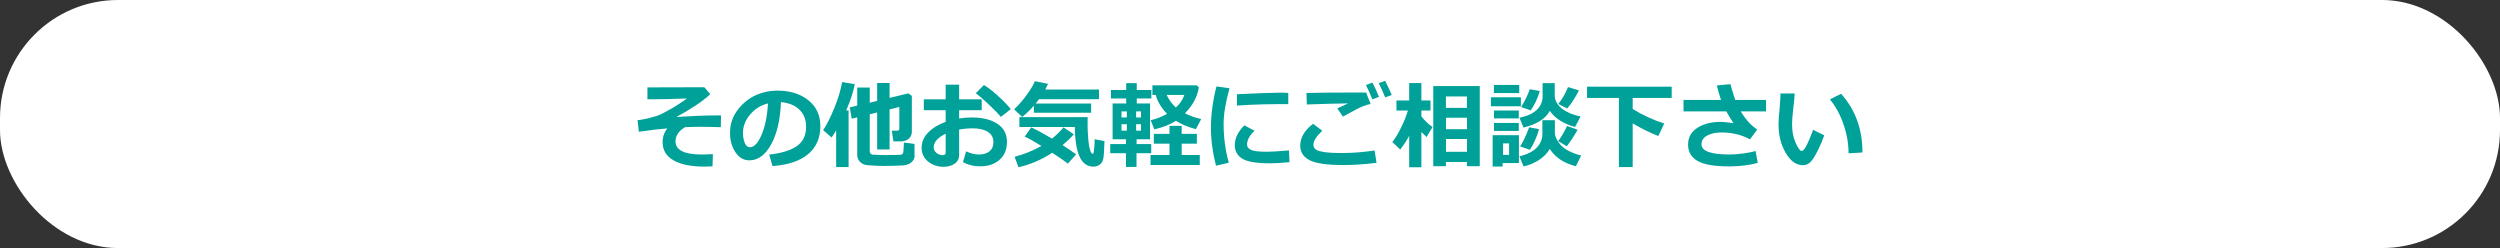
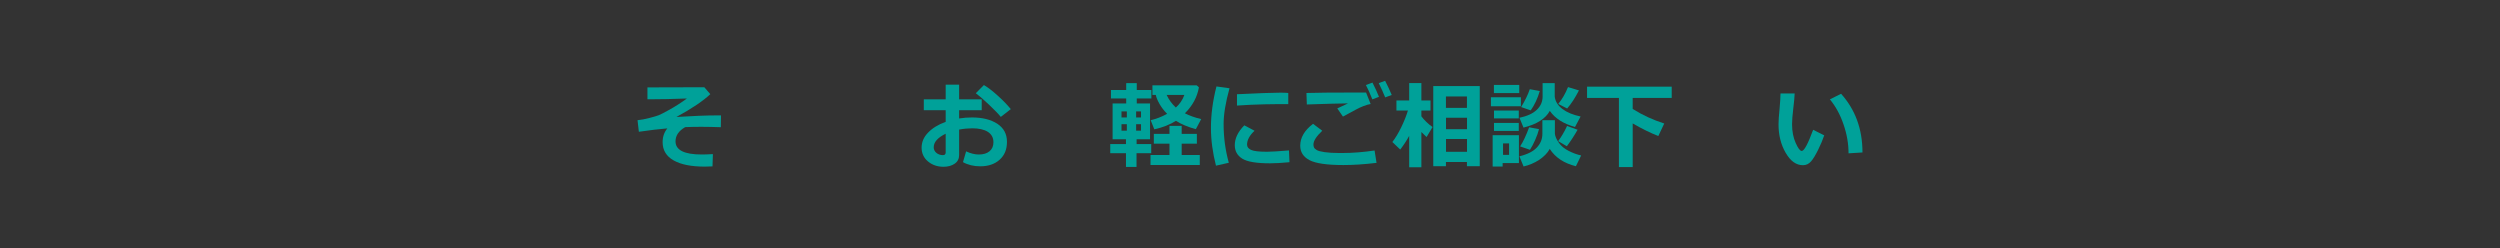
<svg xmlns="http://www.w3.org/2000/svg" id="_レイヤー_1" data-name="レイヤー_1" viewBox="0 0 317.79 31.53">
  <rect x="0" y="0" width="317.79" height="31.53" fill="#333333" stroke="none" />
  <defs>
    <style>
      .cls-1 {
        fill: #00a199;
      }

      .cls-2 {
        fill: #fff;
      }
    </style>
  </defs>
-   <rect class="cls-2" width="317.79" height="31.53" rx="15" ry="15" />
  <g>
    <path class="cls-1" d="M90.62,19.61l-.05,1.54c-.34.02-.67.03-.98.03-1.71,0-3.03-.26-3.96-.79-.93-.52-1.4-1.3-1.4-2.32,0-.68.2-1.26.6-1.75-1.06.09-2.27.23-3.62.43l-.17-1.47c.44-.04.95-.14,1.53-.29.58-.15.96-.26,1.15-.34.19-.07.65-.3,1.37-.7s1.46-.87,2.23-1.43c-1.83.07-3.35.1-4.57.1h-.45v-1.51l7.23-.02.76.88c-.91.86-2.34,1.83-4.31,2.9,2.04-.13,3.76-.2,5.14-.2h.53s-.02,1.5-.02,1.5c-.93-.03-1.76-.05-2.47-.05-.65,0-1.33.01-2.06.04-.82.47-1.23,1.07-1.23,1.81,0,1.11,1.11,1.67,3.34,1.67.42,0,.89-.02,1.4-.05Z" />
-     <path class="cls-1" d="M98.21,21.12l-.44-1.47c1.56-.17,2.73-.53,3.52-1.08.79-.55,1.18-1.36,1.18-2.45,0-.91-.28-1.63-.85-2.18-.57-.55-1.35-.87-2.35-.96-.08,2.2-.49,3.98-1.23,5.35-.74,1.36-1.67,2.05-2.79,2.05-.73,0-1.32-.35-1.77-1.04-.45-.69-.68-1.48-.68-2.37v-.15c0-1.36.55-2.56,1.64-3.61,1.09-1.05,2.47-1.61,4.14-1.69h.24c1.59,0,2.9.4,3.92,1.21,1.02.81,1.54,1.9,1.54,3.29,0,1.52-.52,2.71-1.55,3.57-1.03.86-2.53,1.37-4.51,1.52ZM97.62,13.15c-.88.21-1.63.67-2.25,1.39-.62.72-.93,1.51-.93,2.38,0,.45.08.86.23,1.24s.37.56.64.56c.55,0,1.06-.54,1.51-1.61.45-1.08.72-2.4.8-3.96Z" />
-     <path class="cls-1" d="M107.88,21.24h-1.59v-4.67c-.16.28-.36.58-.58.91l-1.07-.94c.48-.72.95-1.67,1.43-2.85.48-1.17.8-2.26.98-3.26l1.61.27c-.21,1.03-.57,2.15-1.1,3.34h.31v7.19ZM116.27,19.75c0,.24-.06.45-.19.63-.12.18-.29.33-.51.44-.22.11-.46.18-.73.2-.27.02-.64.04-1.12.05-.47.01-.91.02-1.31.02-.43,0-.83,0-1.21-.03-.38-.02-.7-.04-.97-.07-.27-.03-.5-.1-.68-.23-.19-.13-.33-.28-.43-.46-.1-.18-.15-.39-.15-.62v-4.77l-.7.18-.25-1.44.95-.23v-2.29h1.59v1.92l.94-.23v-2.27h1.58v1.89l2.39-.57.44.31v4.56c0,.37-.13.67-.39.89-.26.22-.6.34-1.02.34h-.93l-.21-1.36h.64c.22,0,.32-.09.32-.26v-2.76l-1.24.31v5.1h-1.58v-4.71l-.94.24v4.71c0,.22.12.37.36.42.54.03,1.07.05,1.58.05.34,0,.73,0,1.15-.01l.79-.02c.1,0,.19-.04.25-.09.06-.05.11-.12.13-.23.02-.1.05-.51.08-1.24l1.35.18v1.47Z" />
    <path class="cls-1" d="M122.41,20.61l.4-1.37c.57.27,1.11.4,1.62.4.57,0,1.02-.14,1.35-.41.33-.27.5-.65.5-1.15,0-.58-.24-1.02-.71-1.32s-1.13-.45-1.98-.45c-.52,0-1.08.05-1.67.16v3.25c0,.46-.19.83-.57,1.09s-.85.39-1.42.39c-.77,0-1.43-.23-1.97-.68s-.81-1.04-.81-1.75.27-1.34.82-1.91c.55-.57,1.29-1.03,2.24-1.37v-1.48h-2.78v-1.38h2.78v-1.87h1.71v1.87h2.87v1.38h-2.87v1.05c.54-.09,1.09-.13,1.64-.13,1.32,0,2.39.27,3.21.8.82.54,1.23,1.3,1.23,2.29s-.31,1.72-.93,2.28c-.62.56-1.44.84-2.48.84-.82,0-1.56-.18-2.2-.54ZM120.21,17c-1.01.49-1.52,1.06-1.52,1.73,0,.28.12.52.35.71.23.19.51.28.82.28.23,0,.35-.11.35-.34v-2.39ZM128.49,13.87l-1.27.99c-.28-.35-.79-.88-1.52-1.57s-1.29-1.17-1.66-1.44l1.03-1.04c.51.3,1.1.75,1.76,1.35.66.59,1.21,1.16,1.66,1.71Z" />
-     <path class="cls-1" d="M133.22,10.67c-.13.27-.24.51-.35.71h6.83v1.23h-7.62c-.15.21-.3.39-.43.55h7.05v1.17h-7.28v-.9c-.5.58-1,1.06-1.48,1.43l-1.03-.96c.59-.54,1.14-1.19,1.66-1.92s.84-1.29.98-1.66l1.67.34ZM136.5,17.07c-.4.46-.88.92-1.43,1.38.65.42,1.23.81,1.72,1.18l-1.05,1.17c-.42-.34-1.08-.8-1.98-1.38-1.37.89-2.8,1.5-4.3,1.84l-.48-1.33c1.24-.33,2.37-.79,3.4-1.38-.99-.61-1.7-1.01-2.13-1.18l.84-1.18c.8.38,1.68.86,2.64,1.43.54-.44,1.03-.91,1.46-1.43l1.31.88ZM140.4,17.93c-.04,1.21-.09,1.96-.16,2.27-.07.31-.21.55-.44.72-.22.17-.5.26-.83.26-1.53,0-2.31-1.68-2.34-5.04h-7.05v-1.25h8.68c0,.38-.01.71-.01.98,0,.56.03,1.14.08,1.75s.12,1.06.21,1.35c.09.29.16.46.21.5.05.05.1.07.15.07.04,0,.08-.02.1-.05s.05-.25.09-.65c.04-.39.06-.77.06-1.14l1.24.23Z" />
    <path class="cls-1" d="M146.33,19.47h-1.86v1.75h-1.34v-1.75h-2v-1.16h2v-.61h-1.7v-4.55h1.73v-.63h-1.94v-1.08h1.94v-.87h1.34v.87h1.86v1.08h-1.86v.63h1.69v4.55h-1.71v.61h1.86v1.16ZM143.24,14.16h-.68v.77h.68v-.77ZM142.56,15.79v.82h.68v-.82h-.68ZM145.04,14.93v-.77h-.62v.77h.62ZM145.04,16.61v-.82h-.62v.82h.62ZM152.51,20.97h-6.26v-1.27h2.41v-1.44h-1.99v-1.24h1.99v-1.02h1.55v1.02h1.93v1.24h-1.93v1.44h2.3v1.27ZM152.4,11.1c-.21,1.24-.81,2.34-1.78,3.3.55.29,1.24.54,2.07.74l-.68,1.28c-1.03-.28-1.87-.64-2.53-1.06-.76.48-1.67.84-2.75,1.08l-.46-1.16c.73-.17,1.42-.44,2.09-.81-.4-.4-.72-.82-.97-1.26-.25-.44-.41-.82-.47-1.14h-.43v-1.22h5.63l.28.25ZM149.47,13.67c.51-.46.87-1,1.08-1.6h-2.25c.29.62.68,1.15,1.17,1.6Z" />
    <path class="cls-1" d="M156.29,11.22c-.5,1.8-.75,3.32-.75,4.55,0,1.69.22,3.33.66,4.92l-1.63.37c-.42-1.64-.64-3.24-.64-4.81,0-1.66.23-3.42.7-5.26l1.66.23ZM163.9,20.62c-.96.09-1.79.14-2.47.14-1.72,0-2.9-.2-3.53-.6-.63-.4-.94-.97-.94-1.71,0-.85.4-1.69,1.21-2.52l1.3.69c-.63.59-.95,1.18-.95,1.77,0,.28.17.5.5.66.33.16,1.01.24,2.05.24.53,0,1.45-.06,2.78-.17l.06,1.48ZM163.77,13.24h-.5c-.51-.01-1.37,0-2.56.02-1.19.03-2.35.08-3.47.16v-1.44c2.66-.13,4.49-.2,5.51-.2.41,0,.75.01,1.01.04v1.41Z" />
    <path class="cls-1" d="M174.99,20.7c-1.56.19-2.97.28-4.22.28-2.08,0-3.52-.21-4.31-.62-.79-.42-1.18-1.03-1.18-1.84,0-1.03.54-1.95,1.63-2.78l1.17.88c-.75.71-1.12,1.29-1.12,1.75,0,.14.02.26.07.37.05.11.16.22.34.33s.51.2,1,.27,1.1.11,1.84.11h.43c1.3,0,2.67-.11,4.09-.32l.25,1.57ZM174.23,13.22c-.28.05-.58.13-.9.26-.32.12-.66.28-1.01.47l-1.61.87-.72-1.04c.15-.06.6-.28,1.37-.64-1.16.01-2.91.06-5.24.14l-.05-1.46c1.12-.04,3.24-.06,6.37-.06.49,0,.89,0,1.21,0l.58,1.46ZM175.29,12.31l-.84.32c-.3-.74-.57-1.35-.82-1.82l.83-.31c.31.6.59,1.2.83,1.81ZM176.92,12.07l-.84.31c-.24-.6-.52-1.21-.82-1.81l.81-.3c.3.58.58,1.18.84,1.8Z" />
    <path class="cls-1" d="M179.13,17.27c-.33.61-.71,1.19-1.14,1.74l-1-.96c.37-.47.75-1.09,1.12-1.85s.66-1.48.86-2.15h-1.46v-1.28h1.62v-2.21h1.55v2.21h1.16v1.28h-1.16v.74c.38.5.85.96,1.42,1.36l-.76,1.27c-.25-.24-.48-.46-.66-.64v4.48h-1.55v-3.97ZM186.47,20.59h-2.67v.54h-1.61v-10.19h5.91v10.19h-1.63v-.54ZM186.47,13.71v-1.45h-2.67v1.45h2.67ZM183.81,16.42h2.67v-1.45h-2.67v1.45ZM183.81,19.3h2.67v-1.63h-2.67v1.63Z" />
    <path class="cls-1" d="M193.33,13.51h-3.81v-1.15h3.81v1.15ZM193.08,20.73h-2.07v.44h-1.27v-3.98h3.34v3.55ZM193.12,11.83h-3.22v-1.03h3.22v1.03ZM193.06,15.05h-3.15v-1h3.15v1ZM193.06,16.64h-3.15v-1.01h3.15v1.01ZM191.83,19.69v-1.46h-.77v1.46h.77ZM197,18.93c-.3.54-.76,1-1.36,1.4-.61.39-1.26.67-1.97.83l-.53-1.29c1.03-.25,1.77-.63,2.23-1.13.46-.5.69-1.07.69-1.71v-1.75h1.59v1.7c.03.34.19.72.49,1.15.3.43.72.78,1.28,1.06.56.28,1.08.47,1.57.57l-.67,1.37c-1.52-.38-2.62-1.11-3.32-2.2ZM197.01,14.09c-.55,1-1.66,1.71-3.35,2.13l-.51-1.25c.96-.2,1.69-.53,2.19-1,.5-.47.75-1.04.75-1.7v-1.7h1.54v1.71c.08.63.42,1.16,1,1.59s1.35.74,2.29.94l-.71,1.33c-1.46-.4-2.53-1.08-3.21-2.05ZM195.63,16.43c-.1.4-.26.85-.49,1.37-.23.52-.45.93-.66,1.24l-1.25-.43c.38-.57.76-1.38,1.15-2.43l1.25.24ZM195.73,11.57c-.28.96-.67,1.78-1.15,2.46l-1.22-.42c.51-.84.88-1.6,1.1-2.27l1.27.23ZM200.71,11.49c-.49.96-.99,1.72-1.5,2.3l-1.13-.58c.49-.59.9-1.3,1.24-2.14l1.38.42ZM200.54,16.49c-.42.74-.87,1.44-1.37,2.1l-1.1-.65c.4-.54.78-1.18,1.13-1.93l1.33.48Z" />
    <path class="cls-1" d="M207.54,21.24h-1.75v-8.79h-4.05v-1.43h10.76v1.43h-4.96v1.4c1.26.79,2.6,1.4,4.01,1.85l-.75,1.59c-.96-.37-2.05-.9-3.26-1.6v5.56Z" />
-     <path class="cls-1" d="M223.44,20.71c-1.1.29-2.32.44-3.63.44-1.91,0-3.26-.23-4.05-.71-.79-.47-1.18-1.15-1.18-2.06s.39-1.62,1.18-2.13c.79-.51,1.79-.76,2.99-.76.3,0,.83.06,1.6.17-.3-.46-.6-.96-.91-1.5h-5.44v-1.46h4.77c-.21-.58-.38-1.2-.53-1.84l1.73-.16c.08.35.28,1.01.6,2h3.92v1.46h-3.21c.59,1,1.29,1.77,2.09,2.31l-.92,1.24c-1.07-.58-2.28-.87-3.63-.87-.73,0-1.33.13-1.81.39s-.72.63-.72,1.12c0,.86,1.19,1.29,3.56,1.29.49,0,1.07-.04,1.73-.13.66-.09,1.19-.19,1.58-.32l.28,1.52Z" />
    <path class="cls-1" d="M231.89,17.2c-.18.54-.44,1.16-.77,1.83-.33.67-.63,1.17-.91,1.49-.28.32-.62.48-1.03.48-.85,0-1.58-.52-2.19-1.57-.61-1.05-.91-2.25-.91-3.61,0-.44.04-1.1.13-1.97.08-.88.12-1.53.12-1.97h1.8c-.01.4-.07,1.05-.18,1.95-.1.84-.15,1.49-.15,1.96,0,.9.15,1.7.46,2.38.3.68.56,1.02.77,1.02.31,0,.79-.9,1.45-2.69l1.4.7ZM236.75,19.38l-1.77.11c0-1.21-.21-2.44-.64-3.68-.42-1.24-1-2.29-1.73-3.18l1.42-.71c1.81,2.01,2.72,4.5,2.72,7.45Z" />
  </g>
</svg>